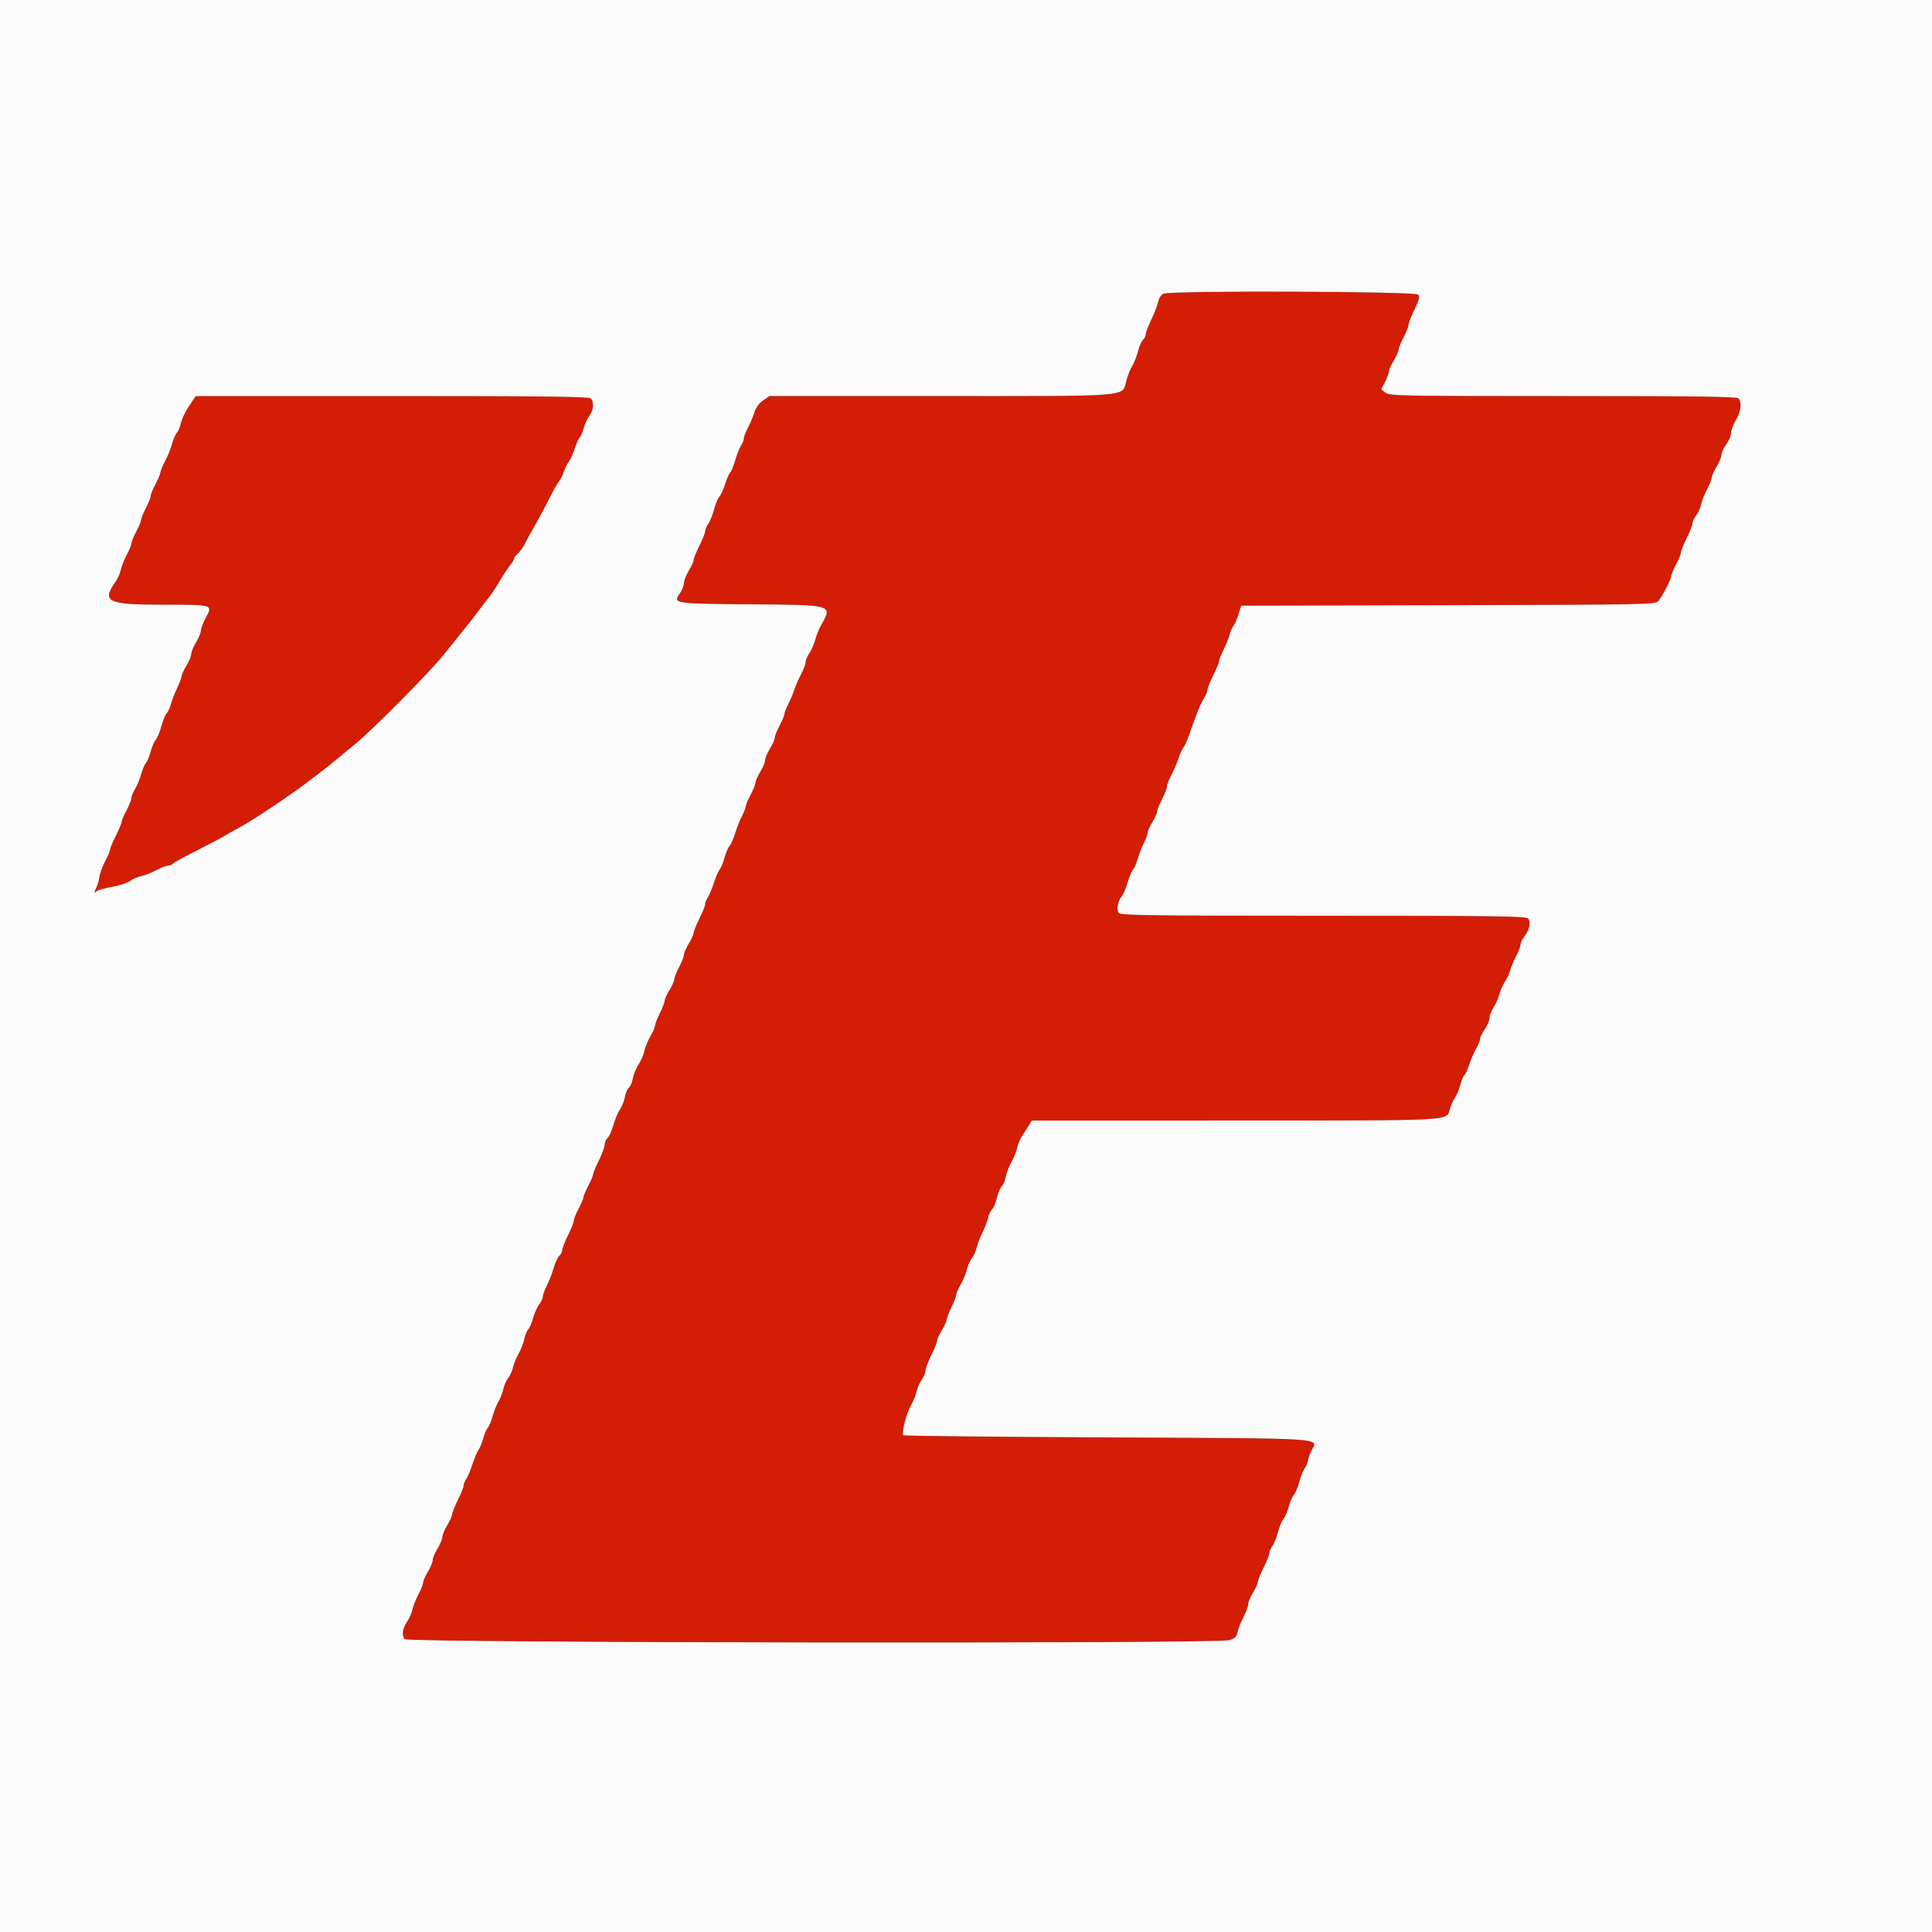
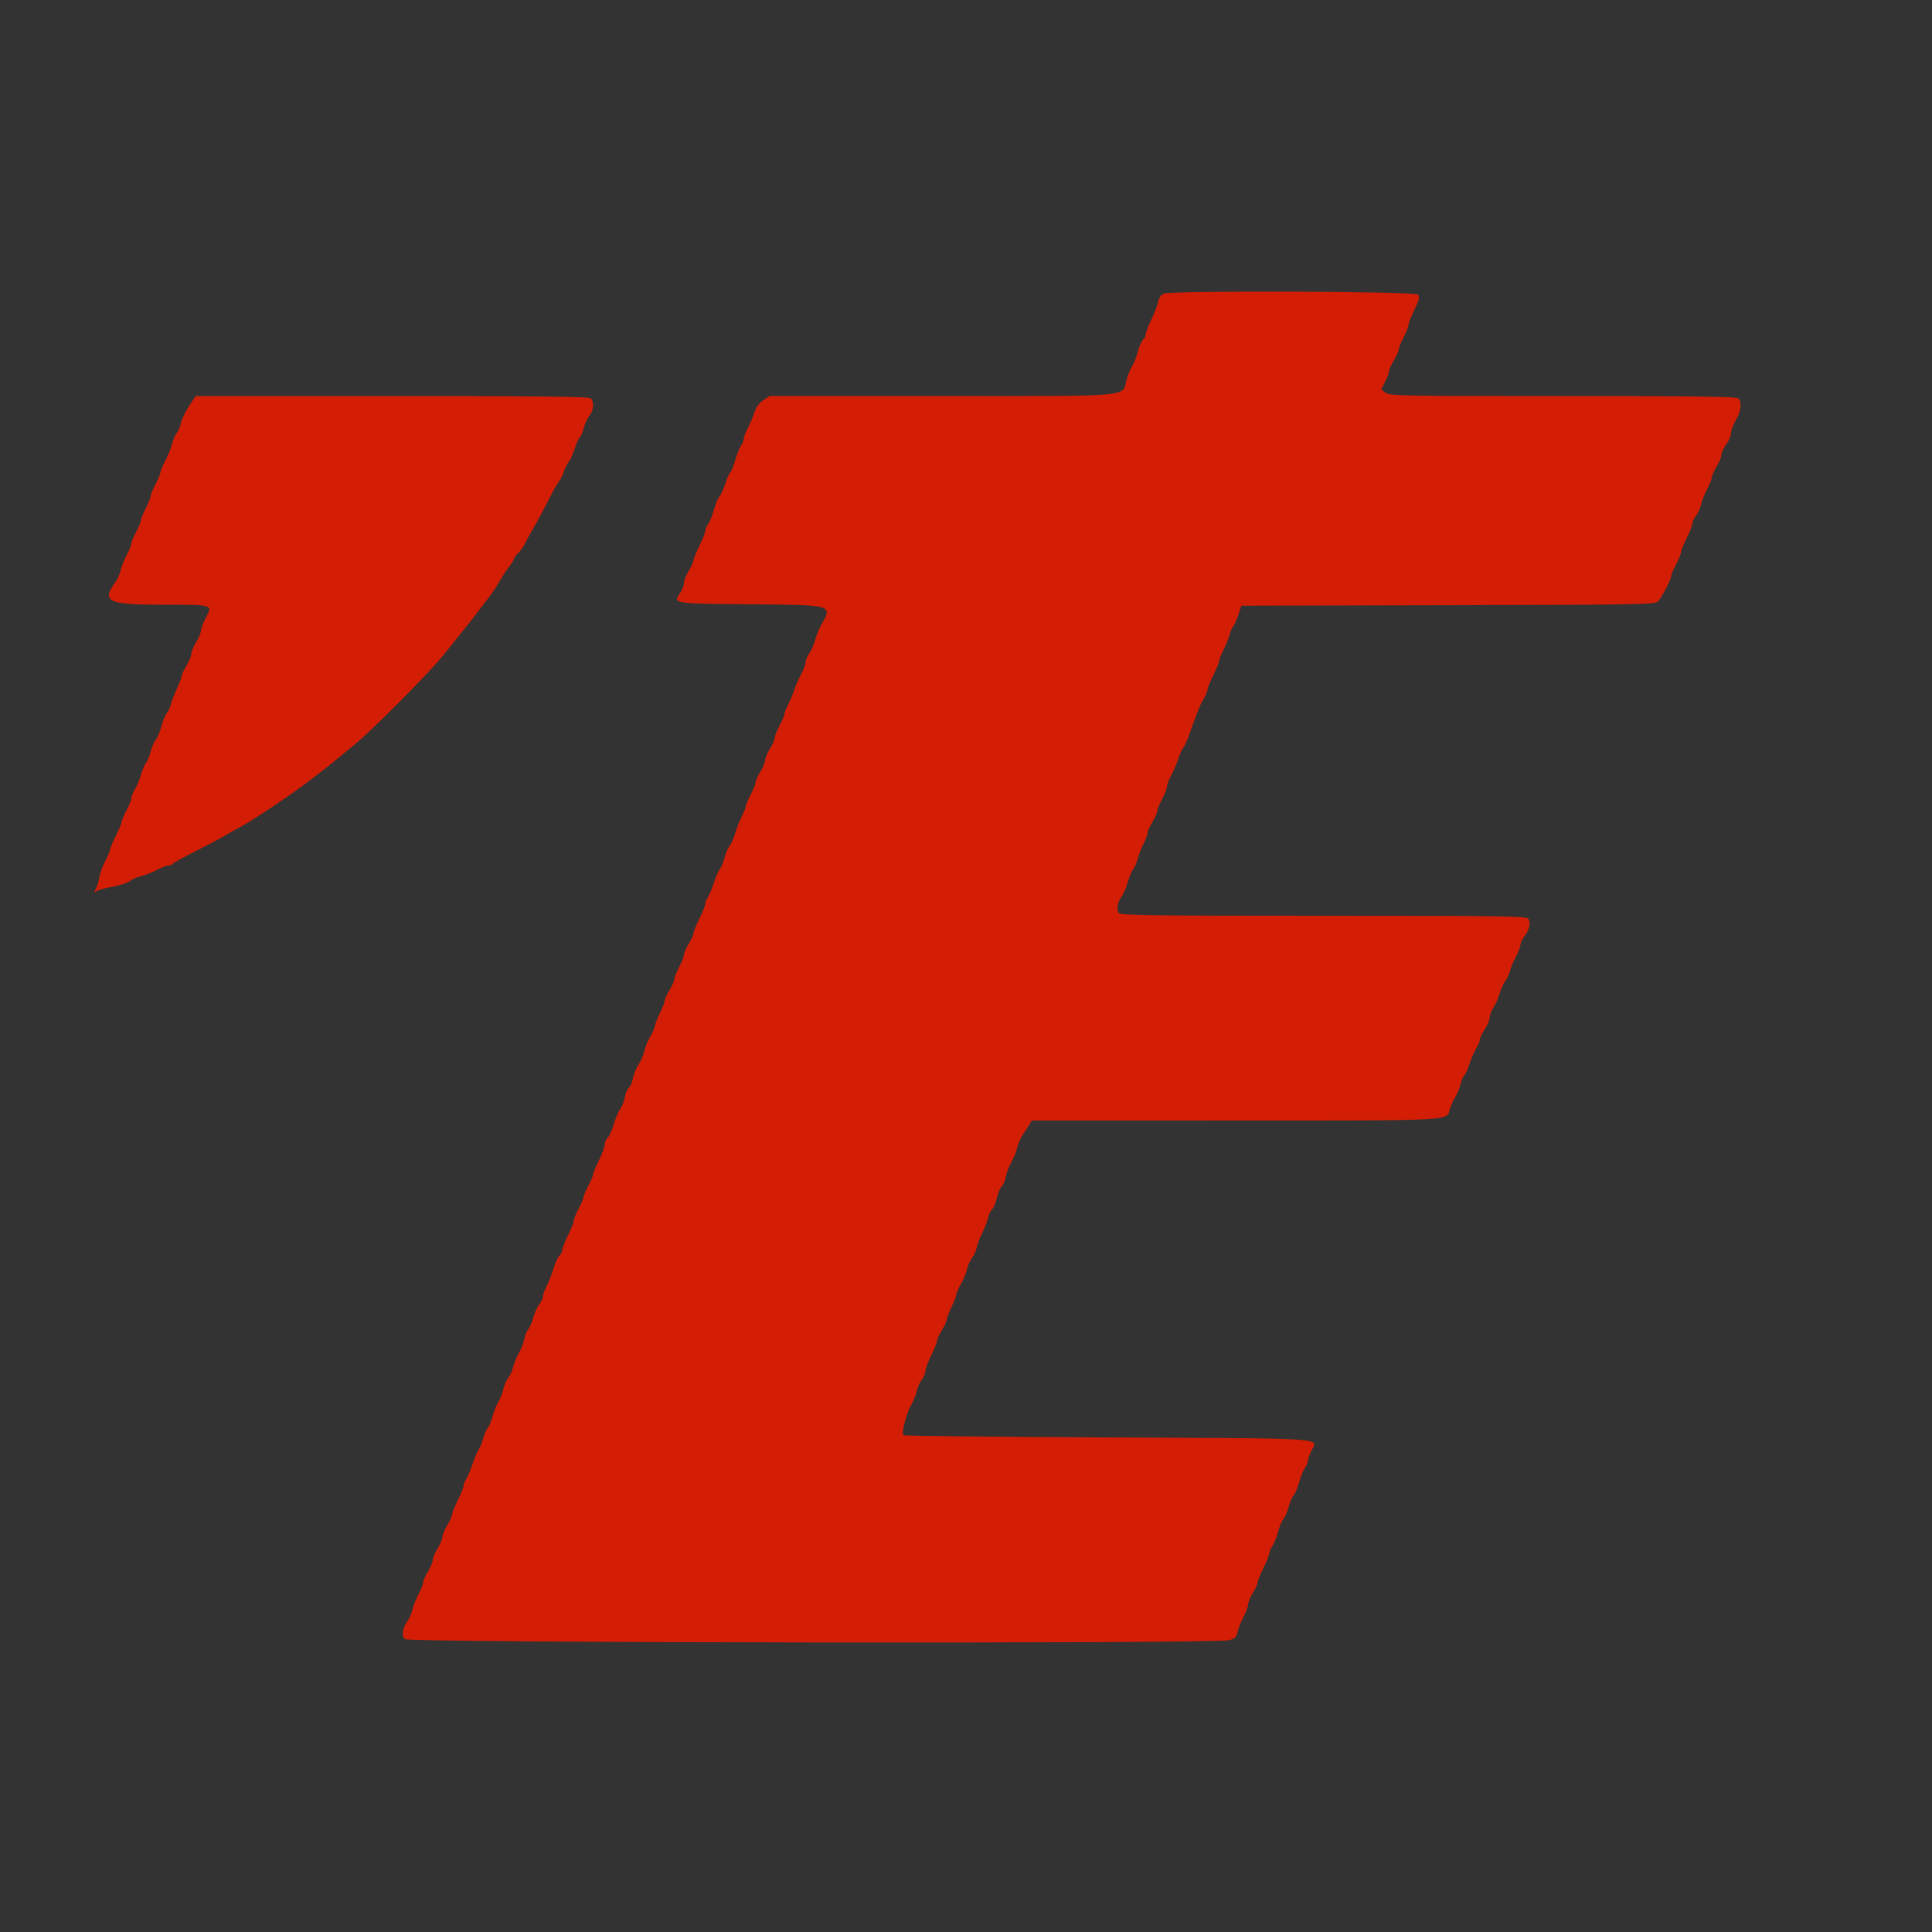
<svg xmlns="http://www.w3.org/2000/svg" id="svg" version="1.1" width="400" height="400" viewBox="0, 0, 400,400">
  <rect x="0" y="0" width="400" height="400" fill="#333333" stroke="none" />
  <g id="svgg">
    <path id="path0" d="M240.938 60.799 C 240.407 61.012,239.967 61.657,239.794 62.473 C 239.639 63.203,238.992 64.877,238.356 66.194 C 237.720 67.511,237.200 68.884,237.200 69.245 C 237.200 69.606,236.950 70.110,236.644 70.363 C 236.339 70.617,235.875 71.674,235.614 72.712 C 235.353 73.750,234.810 75.140,234.406 75.800 C 234.003 76.460,233.468 77.773,233.216 78.718 C 232.281 82.236,235.087 81.997,194.759 81.999 L 159.318 82.000 157.998 82.900 C 157.151 83.478,156.500 84.373,156.181 85.400 C 155.908 86.280,155.305 87.713,154.842 88.585 C 154.379 89.456,154.000 90.451,154.000 90.796 C 154.000 91.140,153.746 91.785,153.435 92.228 C 153.125 92.672,152.573 94.059,152.209 95.310 C 151.845 96.561,151.393 97.681,151.204 97.797 C 151.016 97.914,150.554 98.952,150.179 100.105 C 149.804 101.257,149.239 102.497,148.923 102.860 C 148.607 103.223,148.110 104.424,147.819 105.529 C 147.527 106.634,146.999 107.952,146.644 108.458 C 146.290 108.964,145.999 109.653,145.998 109.989 C 145.998 110.325,145.458 111.680,144.800 113.000 C 144.142 114.320,143.597 115.670,143.589 116.000 C 143.581 116.330,143.132 117.320,142.590 118.200 C 142.048 119.080,141.603 120.222,141.602 120.738 C 141.601 121.254,141.218 122.213,140.751 122.869 C 139.262 124.960,139.448 124.989,155.501 125.119 C 172.639 125.258,172.418 125.191,169.970 129.494 C 169.565 130.206,169.028 131.554,168.776 132.490 C 168.524 133.427,167.976 134.672,167.559 135.258 C 167.141 135.844,166.800 136.657,166.800 137.065 C 166.800 137.473,166.375 138.615,165.855 139.603 C 165.334 140.591,164.701 142.045,164.446 142.833 C 164.191 143.621,163.626 144.964,163.191 145.817 C 162.756 146.671,162.400 147.592,162.400 147.863 C 162.400 148.135,161.950 149.204,161.400 150.238 C 160.850 151.273,160.399 152.407,160.398 152.760 C 160.397 153.112,159.952 154.120,159.410 155.000 C 158.868 155.880,158.418 156.960,158.410 157.400 C 158.402 157.840,157.952 158.920,157.410 159.800 C 156.868 160.680,156.419 161.688,156.412 162.040 C 156.406 162.393,155.950 163.527,155.400 164.562 C 154.850 165.596,154.400 166.665,154.400 166.937 C 154.400 167.208,154.035 168.144,153.589 169.015 C 153.143 169.887,152.513 171.485,152.191 172.567 C 151.868 173.648,151.350 174.818,151.039 175.167 C 150.728 175.515,150.261 176.610,150.000 177.600 C 149.739 178.590,149.295 179.670,149.014 180.000 C 148.733 180.330,148.184 181.590,147.794 182.800 C 147.404 184.010,146.841 185.355,146.542 185.789 C 146.244 186.223,145.999 186.853,145.998 187.189 C 145.998 187.525,145.458 188.880,144.800 190.200 C 144.142 191.520,143.597 192.870,143.589 193.200 C 143.581 193.530,143.132 194.520,142.590 195.400 C 142.048 196.280,141.603 197.305,141.602 197.679 C 141.601 198.052,141.150 199.204,140.600 200.238 C 140.050 201.273,139.599 202.407,139.598 202.760 C 139.597 203.112,139.152 204.120,138.610 205.000 C 138.068 205.880,137.618 206.870,137.609 207.200 C 137.600 207.530,137.150 208.700,136.609 209.800 C 136.068 210.900,135.619 212.054,135.613 212.365 C 135.606 212.676,135.172 213.666,134.648 214.565 C 134.125 215.464,133.568 216.830,133.411 217.600 C 133.253 218.370,132.711 219.630,132.206 220.400 C 131.700 221.170,131.172 222.457,131.033 223.260 C 130.893 224.063,130.518 224.936,130.200 225.200 C 129.882 225.464,129.510 226.337,129.373 227.140 C 129.237 227.943,128.794 229.072,128.389 229.648 C 127.984 230.225,127.362 231.695,127.008 232.915 C 126.653 234.135,126.101 235.350,125.781 235.615 C 125.462 235.881,125.200 236.485,125.200 236.959 C 125.200 237.433,124.666 238.896,124.013 240.210 C 123.359 241.525,122.819 242.833,122.813 243.118 C 122.806 243.403,122.350 244.482,121.800 245.515 C 121.250 246.548,120.800 247.611,120.800 247.876 C 120.800 248.141,120.350 249.204,119.800 250.238 C 119.250 251.273,118.794 252.407,118.787 252.760 C 118.781 253.112,118.241 254.475,117.587 255.790 C 116.934 257.104,116.400 258.477,116.400 258.841 C 116.400 259.205,116.138 259.719,115.819 259.985 C 115.499 260.250,114.965 261.397,114.632 262.534 C 114.299 263.670,113.661 265.313,113.213 266.185 C 112.766 267.056,112.400 268.067,112.400 268.431 C 112.400 268.794,112.057 269.528,111.639 270.060 C 111.220 270.593,110.663 271.832,110.401 272.814 C 110.140 273.796,109.674 274.882,109.368 275.226 C 109.061 275.571,108.696 276.471,108.556 277.226 C 108.417 277.982,107.897 279.320,107.400 280.200 C 106.903 281.080,106.373 282.377,106.221 283.081 C 106.069 283.786,105.621 284.776,105.224 285.281 C 104.828 285.787,104.371 286.830,104.209 287.600 C 104.047 288.370,103.590 289.540,103.193 290.200 C 102.797 290.860,102.260 292.210,101.999 293.200 C 101.739 294.190,101.289 295.270,101.000 295.600 C 100.711 295.930,100.282 296.920,100.047 297.800 C 99.812 298.680,99.371 299.760,99.068 300.200 C 98.764 300.640,98.193 301.990,97.800 303.200 C 97.407 304.410,96.841 305.755,96.542 306.189 C 96.244 306.623,95.994 307.253,95.987 307.589 C 95.981 307.925,95.441 309.275,94.787 310.590 C 94.134 311.904,93.594 313.254,93.588 313.590 C 93.581 313.925,93.132 314.920,92.590 315.800 C 92.048 316.680,91.598 317.760,91.590 318.200 C 91.582 318.640,91.132 319.720,90.590 320.600 C 90.048 321.480,89.598 322.560,89.590 323.000 C 89.582 323.440,89.132 324.520,88.590 325.400 C 88.048 326.280,87.603 327.288,87.602 327.640 C 87.601 327.993,87.171 329.088,86.646 330.075 C 86.122 331.061,85.559 332.476,85.396 333.218 C 85.233 333.961,84.780 335.026,84.390 335.584 C 83.317 337.119,83.092 338.635,83.828 339.371 C 84.595 340.138,251.726 340.349,254.471 339.587 C 255.673 339.253,255.992 338.943,256.220 337.889 C 256.373 337.180,256.926 335.791,257.449 334.803 C 257.972 333.815,258.401 332.645,258.402 332.203 C 258.403 331.761,258.848 330.680,259.390 329.800 C 259.932 328.920,260.381 327.930,260.389 327.600 C 260.397 327.270,260.942 325.920,261.600 324.600 C 262.258 323.280,262.798 321.925,262.798 321.589 C 262.799 321.253,263.090 320.564,263.444 320.058 C 263.799 319.552,264.327 318.234,264.619 317.129 C 264.910 316.024,265.414 314.823,265.737 314.460 C 266.061 314.097,266.539 312.990,266.800 312.000 C 267.061 311.010,267.539 309.903,267.863 309.540 C 268.186 309.177,268.690 307.976,268.981 306.871 C 269.273 305.766,269.801 304.448,270.156 303.942 C 270.510 303.436,270.800 302.740,270.800 302.396 C 270.800 302.051,271.138 301.105,271.552 300.294 C 272.896 297.658,275.454 297.821,229.172 297.600 C 206.124 297.490,187.158 297.291,187.025 297.158 C 186.606 296.739,187.641 292.667,188.591 291.000 C 189.093 290.120,189.638 288.770,189.804 288.000 C 189.969 287.230,190.441 286.171,190.852 285.646 C 191.263 285.121,191.601 284.311,191.602 283.846 C 191.602 283.381,192.142 281.920,192.800 280.600 C 193.458 279.280,194.003 277.930,194.011 277.600 C 194.019 277.270,194.468 276.280,195.010 275.400 C 195.552 274.520,196.002 273.530,196.010 273.200 C 196.018 272.870,196.468 271.700,197.009 270.600 C 197.550 269.500,197.994 268.346,197.996 268.035 C 197.998 267.724,198.428 266.734,198.952 265.835 C 199.475 264.936,200.038 263.570,200.204 262.800 C 200.369 262.030,200.828 260.987,201.224 260.481 C 201.621 259.976,202.069 258.986,202.222 258.281 C 202.374 257.577,202.904 256.190,203.400 255.200 C 203.896 254.210,204.425 252.827,204.576 252.128 C 204.728 251.428,205.094 250.654,205.391 250.408 C 205.687 250.162,206.141 249.078,206.400 248.000 C 206.659 246.922,207.120 245.833,207.425 245.580 C 207.729 245.327,208.094 244.463,208.234 243.660 C 208.375 242.857,208.897 241.480,209.396 240.600 C 209.895 239.720,210.437 238.377,210.602 237.616 C 210.766 236.854,211.212 235.774,211.593 235.216 C 211.974 234.657,212.585 233.705,212.952 233.100 L 213.618 232.000 255.709 231.994 C 301.738 231.988,299.446 232.111,300.189 229.594 C 300.415 228.827,300.900 227.750,301.267 227.200 C 301.635 226.650,302.134 225.443,302.378 224.517 C 302.622 223.591,302.983 222.734,303.180 222.612 C 303.377 222.490,303.851 221.450,304.233 220.300 C 304.615 219.150,305.258 217.667,305.662 217.005 C 306.066 216.342,306.398 215.527,306.399 215.193 C 306.399 214.859,306.850 213.923,307.400 213.114 C 307.950 212.305,308.401 211.228,308.403 210.721 C 308.404 210.215,308.766 209.260,309.206 208.600 C 309.647 207.940,310.205 206.682,310.445 205.804 C 310.686 204.926,311.212 203.745,311.615 203.179 C 312.017 202.614,312.479 201.622,312.640 200.976 C 312.801 200.329,313.353 199.008,313.867 198.040 C 314.380 197.073,314.800 195.972,314.800 195.594 C 314.800 195.217,315.149 194.464,315.575 193.922 C 316.640 192.569,317.002 190.925,316.396 190.195 C 315.965 189.675,310.596 189.600,274.000 189.600 C 238.510 189.600,232.027 189.514,231.632 189.038 C 231.094 188.391,231.430 186.520,232.256 185.567 C 232.557 185.218,233.090 183.958,233.441 182.767 C 233.791 181.575,234.314 180.330,234.602 180.000 C 234.890 179.670,235.318 178.680,235.553 177.800 C 235.788 176.920,236.345 175.487,236.790 174.615 C 237.236 173.744,237.601 172.754,237.602 172.415 C 237.603 172.077,238.048 171.080,238.590 170.200 C 239.132 169.320,239.581 168.312,239.588 167.960 C 239.594 167.607,240.050 166.473,240.600 165.438 C 241.150 164.404,241.600 163.251,241.600 162.876 C 241.600 162.501,242.025 161.385,242.545 160.397 C 243.066 159.409,243.718 157.880,243.996 157.000 C 244.274 156.120,244.721 155.130,244.990 154.800 C 245.259 154.470,245.762 153.390,246.109 152.400 C 247.809 147.549,248.471 145.903,249.202 144.704 C 249.639 143.987,249.998 143.130,250.000 142.800 C 250.002 142.470,250.542 141.120,251.200 139.800 C 251.858 138.480,252.398 137.169,252.398 136.887 C 252.399 136.604,252.824 135.524,253.343 134.487 C 253.861 133.449,254.416 132.061,254.575 131.402 C 254.734 130.743,255.075 129.955,255.332 129.651 C 255.589 129.347,256.070 128.266,256.400 127.249 L 257.000 125.400 299.840 125.298 C 340.023 125.203,342.717 125.153,343.291 124.498 C 344.118 123.554,346.000 119.933,346.000 119.285 C 346.000 118.998,346.450 117.918,347.000 116.885 C 347.550 115.852,348.006 114.735,348.013 114.403 C 348.019 114.071,348.559 112.725,349.213 111.410 C 349.866 110.096,350.400 108.725,350.400 108.364 C 350.400 108.003,350.737 107.279,351.148 106.754 C 351.559 106.229,352.030 105.185,352.194 104.434 C 352.358 103.683,352.922 102.261,353.446 101.275 C 353.971 100.288,354.406 99.193,354.412 98.840 C 354.419 98.488,354.868 97.480,355.410 96.600 C 355.952 95.720,356.397 94.630,356.398 94.178 C 356.399 93.725,356.850 92.745,357.400 92.000 C 357.950 91.255,358.401 90.185,358.402 89.622 C 358.403 89.060,358.848 87.880,359.390 87.000 C 360.453 85.273,360.691 83.251,359.920 82.480 C 359.554 82.114,350.934 82.000,323.564 82.000 C 289.990 82.000,287.634 81.955,286.832 81.300 L 285.976 80.600 286.788 79.015 C 287.235 78.144,287.601 77.154,287.602 76.815 C 287.603 76.477,288.048 75.480,288.590 74.600 C 289.132 73.720,289.581 72.712,289.588 72.360 C 289.594 72.007,290.050 70.873,290.600 69.838 C 291.150 68.804,291.600 67.666,291.600 67.310 C 291.600 66.954,292.158 65.519,292.839 64.120 C 293.840 62.065,293.984 61.463,293.590 60.988 C 293.031 60.314,242.588 60.133,240.938 60.799 M39.123 84.100 C 38.359 85.255,37.611 86.818,37.462 87.574 C 37.313 88.329,36.939 89.229,36.632 89.574 C 36.326 89.918,35.869 90.972,35.618 91.916 C 35.366 92.860,34.719 94.461,34.180 95.475 C 33.641 96.489,33.200 97.553,33.200 97.838 C 33.200 98.124,32.750 99.204,32.200 100.238 C 31.650 101.273,31.200 102.368,31.200 102.673 C 31.200 102.977,30.750 104.115,30.200 105.200 C 29.650 106.285,29.200 107.406,29.200 107.690 C 29.200 107.974,28.750 109.052,28.200 110.085 C 27.650 111.118,27.200 112.215,27.200 112.522 C 27.200 112.829,26.771 113.888,26.246 114.875 C 25.722 115.861,25.159 117.276,24.996 118.018 C 24.833 118.761,24.372 119.826,23.971 120.384 C 20.948 124.602,22.162 125.200,33.750 125.200 C 44.227 125.200,44.071 125.153,42.616 127.885 C 42.057 128.935,41.594 130.155,41.588 130.597 C 41.581 131.039,41.132 132.120,40.590 133.000 C 40.048 133.880,39.602 134.960,39.600 135.400 C 39.598 135.840,39.152 136.920,38.610 137.800 C 38.068 138.680,37.619 139.653,37.612 139.961 C 37.606 140.270,37.163 141.446,36.629 142.574 C 36.096 143.703,35.532 145.160,35.376 145.813 C 35.220 146.466,34.835 147.297,34.521 147.660 C 34.206 148.023,33.702 149.256,33.400 150.400 C 33.098 151.544,32.586 152.777,32.263 153.140 C 31.939 153.503,31.461 154.610,31.200 155.600 C 30.939 156.590,30.489 157.670,30.200 158.000 C 29.911 158.330,29.467 159.378,29.214 160.328 C 28.961 161.279,28.405 162.629,27.978 163.328 C 27.552 164.028,27.202 164.888,27.201 165.240 C 27.201 165.593,26.750 166.727,26.200 167.762 C 25.650 168.796,25.199 169.858,25.198 170.121 C 25.198 170.385,24.658 171.680,24.000 173.000 C 23.342 174.320,22.802 175.615,22.802 175.879 C 22.801 176.142,22.355 177.195,21.811 178.218 C 21.267 179.242,20.717 180.736,20.589 181.539 C 20.461 182.343,20.186 183.313,19.978 183.695 C 19.534 184.510,19.478 185.195,19.906 184.572 C 20.068 184.337,21.500 183.916,23.090 183.638 C 24.679 183.359,26.389 182.810,26.890 182.418 C 27.390 182.025,28.430 181.569,29.200 181.403 C 29.970 181.237,31.409 180.674,32.397 180.151 C 33.385 179.628,34.499 179.200,34.873 179.200 C 35.247 179.200,35.653 179.038,35.775 178.840 C 35.897 178.643,38.023 177.464,40.499 176.222 C 42.974 174.979,45.720 173.528,46.600 172.995 C 47.480 172.463,48.830 171.702,49.600 171.303 C 52.282 169.914,60.801 164.195,64.520 161.286 C 65.444 160.564,66.614 159.664,67.119 159.286 C 67.625 158.909,68.615 158.116,69.319 157.525 C 70.024 156.934,71.950 155.345,73.600 153.995 C 77.216 151.036,89.052 139.094,91.817 135.615 C 92.908 134.243,94.790 131.900,96.000 130.408 C 97.210 128.916,98.560 127.192,99.000 126.577 C 99.440 125.961,100.340 124.786,101.000 123.964 C 101.660 123.142,102.740 121.536,103.400 120.396 C 104.060 119.256,105.005 117.819,105.500 117.203 C 105.995 116.588,106.400 115.913,106.400 115.704 C 106.400 115.495,106.775 114.985,107.233 114.570 C 107.691 114.155,108.329 113.273,108.651 112.608 C 108.972 111.944,109.760 110.500,110.401 109.400 C 111.490 107.533,112.466 105.707,114.465 101.800 C 114.915 100.920,115.509 99.930,115.785 99.600 C 116.061 99.270,116.494 98.382,116.748 97.626 C 117.002 96.870,117.455 95.970,117.754 95.626 C 118.053 95.282,118.604 94.057,118.979 92.905 C 119.354 91.752,119.823 90.710,120.020 90.588 C 120.217 90.466,120.581 89.615,120.828 88.697 C 121.075 87.779,121.620 86.593,122.039 86.060 C 122.899 84.966,123.038 83.198,122.320 82.480 C 121.953 82.113,112.270 82.000,81.177 82.000 L 40.513 82.000 39.123 84.100 " stroke="none" fill="#d41d05" fill-rule="evenodd" />
-     <path id="path1" d="M0.000 200.000 L 0.000 400.000 200.000 400.000 L 400.000 400.000 400.000 200.000 L 400.000 0.000 200.000 0.000 L 0.000 0.000 0.000 200.000 M293.590 60.988 C 293.984 61.463,293.840 62.065,292.839 64.120 C 292.158 65.519,291.600 66.954,291.600 67.310 C 291.600 67.666,291.150 68.804,290.600 69.838 C 290.050 70.873,289.594 72.007,289.588 72.360 C 289.581 72.712,289.132 73.720,288.590 74.600 C 288.048 75.480,287.603 76.477,287.602 76.815 C 287.601 77.154,287.235 78.144,286.788 79.015 L 285.976 80.600 286.832 81.300 C 287.634 81.955,289.990 82.000,323.564 82.000 C 350.934 82.000,359.554 82.114,359.920 82.480 C 360.691 83.251,360.453 85.273,359.390 87.000 C 358.848 87.880,358.403 89.060,358.402 89.622 C 358.401 90.185,357.950 91.255,357.400 92.000 C 356.850 92.745,356.399 93.725,356.398 94.178 C 356.397 94.630,355.952 95.720,355.410 96.600 C 354.868 97.480,354.419 98.488,354.412 98.840 C 354.406 99.193,353.971 100.288,353.446 101.275 C 352.922 102.261,352.358 103.683,352.194 104.434 C 352.030 105.185,351.559 106.229,351.148 106.754 C 350.737 107.279,350.400 108.003,350.400 108.364 C 350.400 108.725,349.866 110.096,349.213 111.410 C 348.559 112.725,348.019 114.071,348.013 114.403 C 348.006 114.735,347.550 115.852,347.000 116.885 C 346.450 117.918,346.000 118.998,346.000 119.285 C 346.000 119.933,344.118 123.554,343.291 124.498 C 342.717 125.153,340.023 125.203,299.840 125.298 L 257.000 125.400 256.400 127.249 C 256.070 128.266,255.589 129.347,255.332 129.651 C 255.075 129.955,254.734 130.743,254.575 131.402 C 254.416 132.061,253.861 133.449,253.343 134.487 C 252.824 135.524,252.399 136.604,252.398 136.887 C 252.398 137.169,251.858 138.480,251.200 139.800 C 250.542 141.120,250.002 142.470,250.000 142.800 C 249.998 143.130,249.639 143.987,249.202 144.704 C 248.471 145.903,247.809 147.549,246.109 152.400 C 245.762 153.390,245.259 154.470,244.990 154.800 C 244.721 155.130,244.274 156.120,243.996 157.000 C 243.718 157.880,243.066 159.409,242.545 160.397 C 242.025 161.385,241.600 162.501,241.600 162.876 C 241.600 163.251,241.150 164.404,240.600 165.438 C 240.050 166.473,239.594 167.607,239.588 167.960 C 239.581 168.312,239.132 169.320,238.590 170.200 C 238.048 171.080,237.603 172.077,237.602 172.415 C 237.601 172.754,237.236 173.744,236.790 174.615 C 236.345 175.487,235.788 176.920,235.553 177.800 C 235.318 178.680,234.890 179.670,234.602 180.000 C 234.314 180.330,233.791 181.575,233.441 182.767 C 233.090 183.958,232.557 185.218,232.256 185.567 C 231.430 186.520,231.094 188.391,231.632 189.038 C 232.027 189.514,238.510 189.600,274.000 189.600 C 310.596 189.600,315.965 189.675,316.396 190.195 C 317.002 190.925,316.640 192.569,315.575 193.922 C 315.149 194.464,314.800 195.217,314.800 195.594 C 314.800 195.972,314.380 197.073,313.867 198.040 C 313.353 199.008,312.801 200.329,312.640 200.976 C 312.479 201.622,312.017 202.614,311.615 203.179 C 311.212 203.745,310.686 204.926,310.445 205.804 C 310.205 206.682,309.647 207.940,309.206 208.600 C 308.766 209.260,308.404 210.215,308.403 210.721 C 308.401 211.228,307.950 212.305,307.400 213.114 C 306.850 213.923,306.399 214.859,306.399 215.193 C 306.398 215.527,306.066 216.342,305.662 217.005 C 305.258 217.667,304.615 219.150,304.233 220.300 C 303.851 221.450,303.377 222.490,303.180 222.612 C 302.983 222.734,302.622 223.591,302.378 224.517 C 302.134 225.443,301.635 226.650,301.267 227.200 C 300.900 227.750,300.415 228.827,300.189 229.594 C 299.446 232.111,301.738 231.988,255.709 231.994 L 213.618 232.000 212.952 233.100 C 212.585 233.705,211.974 234.657,211.593 235.216 C 211.212 235.774,210.766 236.854,210.602 237.616 C 210.437 238.377,209.895 239.720,209.396 240.600 C 208.897 241.480,208.375 242.857,208.234 243.660 C 208.094 244.463,207.729 245.327,207.425 245.580 C 207.120 245.833,206.659 246.922,206.400 248.000 C 206.141 249.078,205.687 250.162,205.391 250.408 C 205.094 250.654,204.728 251.428,204.576 252.128 C 204.425 252.827,203.896 254.210,203.400 255.200 C 202.904 256.190,202.374 257.577,202.222 258.281 C 202.069 258.986,201.621 259.976,201.224 260.481 C 200.828 260.987,200.369 262.030,200.204 262.800 C 200.038 263.570,199.475 264.936,198.952 265.835 C 198.428 266.734,197.998 267.724,197.996 268.035 C 197.994 268.346,197.550 269.500,197.009 270.600 C 196.468 271.700,196.018 272.870,196.010 273.200 C 196.002 273.530,195.552 274.520,195.010 275.400 C 194.468 276.280,194.019 277.270,194.011 277.600 C 194.003 277.930,193.458 279.280,192.800 280.600 C 192.142 281.920,191.602 283.381,191.602 283.846 C 191.601 284.311,191.263 285.121,190.852 285.646 C 190.441 286.171,189.969 287.230,189.804 288.000 C 189.638 288.770,189.093 290.120,188.591 291.000 C 187.641 292.667,186.606 296.739,187.025 297.158 C 187.158 297.291,206.124 297.490,229.172 297.600 C 275.454 297.821,272.896 297.658,271.552 300.294 C 271.138 301.105,270.800 302.051,270.800 302.396 C 270.800 302.740,270.510 303.436,270.156 303.942 C 269.801 304.448,269.273 305.766,268.981 306.871 C 268.690 307.976,268.186 309.177,267.863 309.540 C 267.539 309.903,267.061 311.010,266.800 312.000 C 266.539 312.990,266.061 314.097,265.737 314.460 C 265.414 314.823,264.910 316.024,264.619 317.129 C 264.327 318.234,263.799 319.552,263.444 320.058 C 263.090 320.564,262.799 321.253,262.798 321.589 C 262.798 321.925,262.258 323.280,261.600 324.600 C 260.942 325.920,260.397 327.270,260.389 327.600 C 260.381 327.930,259.932 328.920,259.390 329.800 C 258.848 330.680,258.403 331.761,258.402 332.203 C 258.401 332.645,257.972 333.815,257.449 334.803 C 256.926 335.791,256.373 337.180,256.220 337.889 C 255.992 338.943,255.673 339.253,254.471 339.587 C 251.726 340.349,84.595 340.138,83.828 339.371 C 83.092 338.635,83.317 337.119,84.390 335.584 C 84.780 335.026,85.233 333.961,85.396 333.218 C 85.559 332.476,86.122 331.061,86.646 330.075 C 87.171 329.088,87.601 327.993,87.602 327.640 C 87.603 327.288,88.048 326.280,88.590 325.400 C 89.132 324.520,89.582 323.440,89.590 323.000 C 89.598 322.560,90.048 321.480,90.590 320.600 C 91.132 319.720,91.582 318.640,91.590 318.200 C 91.598 317.760,92.048 316.680,92.590 315.800 C 93.132 314.920,93.581 313.925,93.588 313.590 C 93.594 313.254,94.134 311.904,94.787 310.590 C 95.441 309.275,95.981 307.925,95.987 307.589 C 95.994 307.253,96.244 306.623,96.542 306.189 C 96.841 305.755,97.407 304.410,97.800 303.200 C 98.193 301.990,98.764 300.640,99.068 300.200 C 99.371 299.760,99.812 298.680,100.047 297.800 C 100.282 296.920,100.711 295.930,101.000 295.600 C 101.289 295.270,101.739 294.190,101.999 293.200 C 102.260 292.210,102.797 290.860,103.193 290.200 C 103.590 289.540,104.047 288.370,104.209 287.600 C 104.371 286.830,104.828 285.787,105.224 285.281 C 105.621 284.776,106.069 283.786,106.221 283.081 C 106.373 282.377,106.903 281.080,107.400 280.200 C 107.897 279.320,108.417 277.982,108.556 277.226 C 108.696 276.471,109.061 275.571,109.368 275.226 C 109.674 274.882,110.140 273.796,110.401 272.814 C 110.663 271.832,111.220 270.593,111.639 270.060 C 112.057 269.528,112.400 268.794,112.400 268.431 C 112.400 268.067,112.766 267.056,113.213 266.185 C 113.661 265.313,114.299 263.670,114.632 262.534 C 114.965 261.397,115.499 260.250,115.819 259.985 C 116.138 259.719,116.400 259.205,116.400 258.841 C 116.400 258.477,116.934 257.104,117.587 255.790 C 118.241 254.475,118.781 253.112,118.787 252.760 C 118.794 252.407,119.250 251.273,119.800 250.238 C 120.350 249.204,120.800 248.141,120.800 247.876 C 120.800 247.611,121.250 246.548,121.800 245.515 C 122.350 244.482,122.806 243.403,122.813 243.118 C 122.819 242.833,123.359 241.525,124.013 240.210 C 124.666 238.896,125.200 237.433,125.200 236.959 C 125.200 236.485,125.462 235.881,125.781 235.615 C 126.101 235.350,126.653 234.135,127.008 232.915 C 127.362 231.695,127.984 230.225,128.389 229.648 C 128.794 229.072,129.237 227.943,129.373 227.140 C 129.510 226.337,129.882 225.464,130.200 225.200 C 130.518 224.936,130.893 224.063,131.033 223.260 C 131.172 222.457,131.700 221.170,132.206 220.400 C 132.711 219.630,133.253 218.370,133.411 217.600 C 133.568 216.830,134.125 215.464,134.648 214.565 C 135.172 213.666,135.606 212.676,135.613 212.365 C 135.619 212.054,136.068 210.900,136.609 209.800 C 137.150 208.700,137.600 207.530,137.609 207.200 C 137.618 206.870,138.068 205.880,138.610 205.000 C 139.152 204.120,139.597 203.112,139.598 202.760 C 139.599 202.407,140.050 201.273,140.600 200.238 C 141.150 199.204,141.601 198.052,141.602 197.679 C 141.603 197.305,142.048 196.280,142.590 195.400 C 143.132 194.520,143.581 193.530,143.589 193.200 C 143.597 192.870,144.142 191.520,144.800 190.200 C 145.458 188.880,145.998 187.525,145.998 187.189 C 145.999 186.853,146.244 186.223,146.542 185.789 C 146.841 185.355,147.404 184.010,147.794 182.800 C 148.184 181.590,148.733 180.330,149.014 180.000 C 149.295 179.670,149.739 178.590,150.000 177.600 C 150.261 176.610,150.728 175.515,151.039 175.167 C 151.350 174.818,151.868 173.648,152.191 172.567 C 152.513 171.485,153.143 169.887,153.589 169.015 C 154.035 168.144,154.400 167.208,154.400 166.937 C 154.400 166.665,154.850 165.596,155.400 164.562 C 155.950 163.527,156.406 162.393,156.412 162.040 C 156.419 161.688,156.868 160.680,157.410 159.800 C 157.952 158.920,158.402 157.840,158.410 157.400 C 158.418 156.960,158.868 155.880,159.410 155.000 C 159.952 154.120,160.397 153.112,160.398 152.760 C 160.399 152.407,160.850 151.273,161.400 150.238 C 161.950 149.204,162.400 148.135,162.400 147.863 C 162.400 147.592,162.756 146.671,163.191 145.817 C 163.626 144.964,164.191 143.621,164.446 142.833 C 164.701 142.045,165.334 140.591,165.855 139.603 C 166.375 138.615,166.800 137.473,166.800 137.065 C 166.800 136.657,167.141 135.844,167.559 135.258 C 167.976 134.672,168.524 133.427,168.776 132.490 C 169.028 131.554,169.565 130.206,169.970 129.494 C 172.418 125.191,172.639 125.258,155.501 125.119 C 139.448 124.989,139.262 124.960,140.751 122.869 C 141.218 122.213,141.601 121.254,141.602 120.738 C 141.603 120.222,142.048 119.080,142.590 118.200 C 143.132 117.320,143.581 116.330,143.589 116.000 C 143.597 115.670,144.142 114.320,144.800 113.000 C 145.458 111.680,145.998 110.325,145.998 109.989 C 145.999 109.653,146.290 108.964,146.644 108.458 C 146.999 107.952,147.527 106.634,147.819 105.529 C 148.110 104.424,148.607 103.223,148.923 102.860 C 149.239 102.497,149.804 101.257,150.179 100.105 C 150.554 98.952,151.016 97.914,151.204 97.797 C 151.393 97.681,151.845 96.561,152.209 95.310 C 152.573 94.059,153.125 92.672,153.435 92.228 C 153.746 91.785,154.000 91.140,154.000 90.796 C 154.000 90.451,154.379 89.456,154.842 88.585 C 155.305 87.713,155.908 86.280,156.181 85.400 C 156.500 84.373,157.151 83.478,157.998 82.900 L 159.318 82.000 194.759 81.999 C 235.087 81.997,232.281 82.236,233.216 78.718 C 233.468 77.773,234.003 76.460,234.406 75.800 C 234.810 75.140,235.353 73.750,235.614 72.712 C 235.875 71.674,236.339 70.617,236.644 70.363 C 236.950 70.110,237.200 69.606,237.200 69.245 C 237.200 68.884,237.720 67.511,238.356 66.194 C 238.992 64.877,239.639 63.203,239.794 62.473 C 239.967 61.657,240.407 61.012,240.938 60.799 C 242.588 60.133,293.031 60.314,293.590 60.988 M122.320 82.480 C 123.038 83.198,122.899 84.966,122.039 86.060 C 121.620 86.593,121.075 87.779,120.828 88.697 C 120.581 89.615,120.217 90.466,120.020 90.588 C 119.823 90.710,119.354 91.752,118.979 92.905 C 118.604 94.057,118.053 95.282,117.754 95.626 C 117.455 95.970,117.002 96.870,116.748 97.626 C 116.494 98.382,116.061 99.270,115.785 99.600 C 115.509 99.930,114.915 100.920,114.465 101.800 C 112.466 105.707,111.490 107.533,110.401 109.400 C 109.760 110.500,108.972 111.944,108.651 112.608 C 108.329 113.273,107.691 114.155,107.233 114.570 C 106.775 114.985,106.400 115.495,106.400 115.704 C 106.400 115.913,105.995 116.588,105.500 117.203 C 105.005 117.819,104.060 119.256,103.400 120.396 C 102.740 121.536,101.660 123.142,101.000 123.964 C 100.340 124.786,99.440 125.961,99.000 126.577 C 98.560 127.192,97.210 128.916,96.000 130.408 C 94.790 131.900,92.908 134.243,91.817 135.615 C 89.052 139.094,77.216 151.036,73.600 153.995 C 71.950 155.345,70.024 156.934,69.319 157.525 C 68.615 158.116,67.625 158.909,67.119 159.286 C 66.614 159.664,65.444 160.564,64.520 161.286 C 60.801 164.195,52.282 169.914,49.600 171.303 C 48.830 171.702,47.480 172.463,46.600 172.995 C 45.720 173.528,42.974 174.979,40.499 176.222 C 38.023 177.464,35.897 178.643,35.775 178.840 C 35.653 179.038,35.247 179.200,34.873 179.200 C 34.499 179.200,33.385 179.628,32.397 180.151 C 31.409 180.674,29.970 181.237,29.200 181.403 C 28.430 181.569,27.390 182.025,26.890 182.418 C 26.389 182.810,24.679 183.359,23.090 183.638 C 21.500 183.916,20.068 184.337,19.906 184.572 C 19.478 185.195,19.534 184.510,19.978 183.695 C 20.186 183.313,20.461 182.343,20.589 181.539 C 20.717 180.736,21.267 179.242,21.811 178.218 C 22.355 177.195,22.801 176.142,22.802 175.879 C 22.802 175.615,23.342 174.320,24.000 173.000 C 24.658 171.680,25.198 170.385,25.198 170.121 C 25.199 169.858,25.650 168.796,26.200 167.762 C 26.750 166.727,27.201 165.593,27.201 165.240 C 27.202 164.888,27.552 164.028,27.978 163.328 C 28.405 162.629,28.961 161.279,29.214 160.328 C 29.467 159.378,29.911 158.330,30.200 158.000 C 30.489 157.670,30.939 156.590,31.200 155.600 C 31.461 154.610,31.939 153.503,32.263 153.140 C 32.586 152.777,33.098 151.544,33.400 150.400 C 33.702 149.256,34.206 148.023,34.521 147.660 C 34.835 147.297,35.220 146.466,35.376 145.813 C 35.532 145.160,36.096 143.703,36.629 142.574 C 37.163 141.446,37.606 140.270,37.612 139.961 C 37.619 139.653,38.068 138.680,38.610 137.800 C 39.152 136.920,39.598 135.840,39.600 135.400 C 39.602 134.960,40.048 133.880,40.590 133.000 C 41.132 132.120,41.581 131.039,41.588 130.597 C 41.594 130.155,42.057 128.935,42.616 127.885 C 44.071 125.153,44.227 125.200,33.750 125.200 C 22.162 125.200,20.948 124.602,23.971 120.384 C 24.372 119.826,24.833 118.761,24.996 118.018 C 25.159 117.276,25.722 115.861,26.246 114.875 C 26.771 113.888,27.200 112.829,27.200 112.522 C 27.200 112.215,27.650 111.118,28.200 110.085 C 28.750 109.052,29.200 107.974,29.200 107.690 C 29.200 107.406,29.650 106.285,30.200 105.200 C 30.750 104.115,31.200 102.977,31.200 102.673 C 31.200 102.368,31.650 101.273,32.200 100.238 C 32.750 99.204,33.200 98.124,33.200 97.838 C 33.200 97.553,33.641 96.489,34.180 95.475 C 34.719 94.461,35.366 92.860,35.618 91.916 C 35.869 90.972,36.326 89.918,36.632 89.574 C 36.939 89.229,37.313 88.329,37.462 87.574 C 37.611 86.818,38.359 85.255,39.123 84.100 L 40.513 82.000 81.177 82.000 C 112.270 82.000,121.953 82.113,122.320 82.480 " stroke="none" fill="#fcfbfb" fill-rule="evenodd" />
  </g>
</svg>